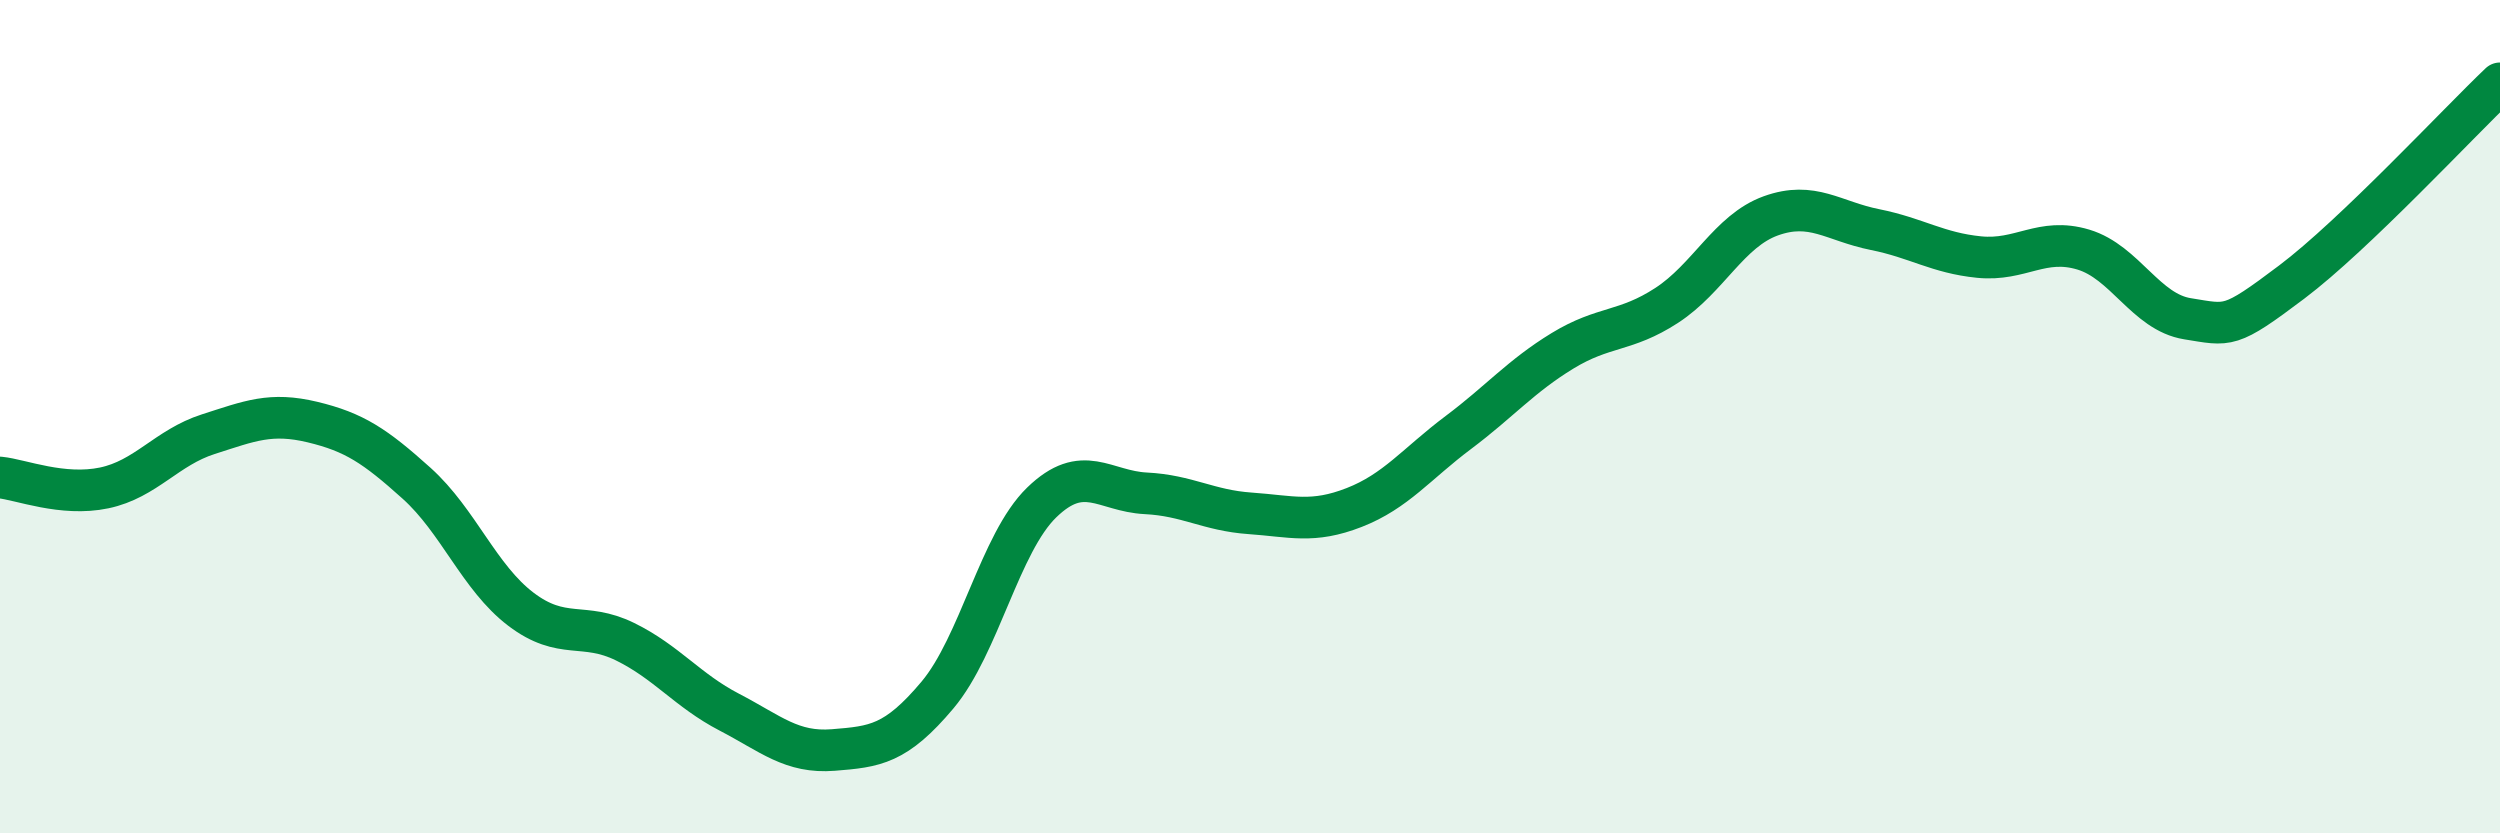
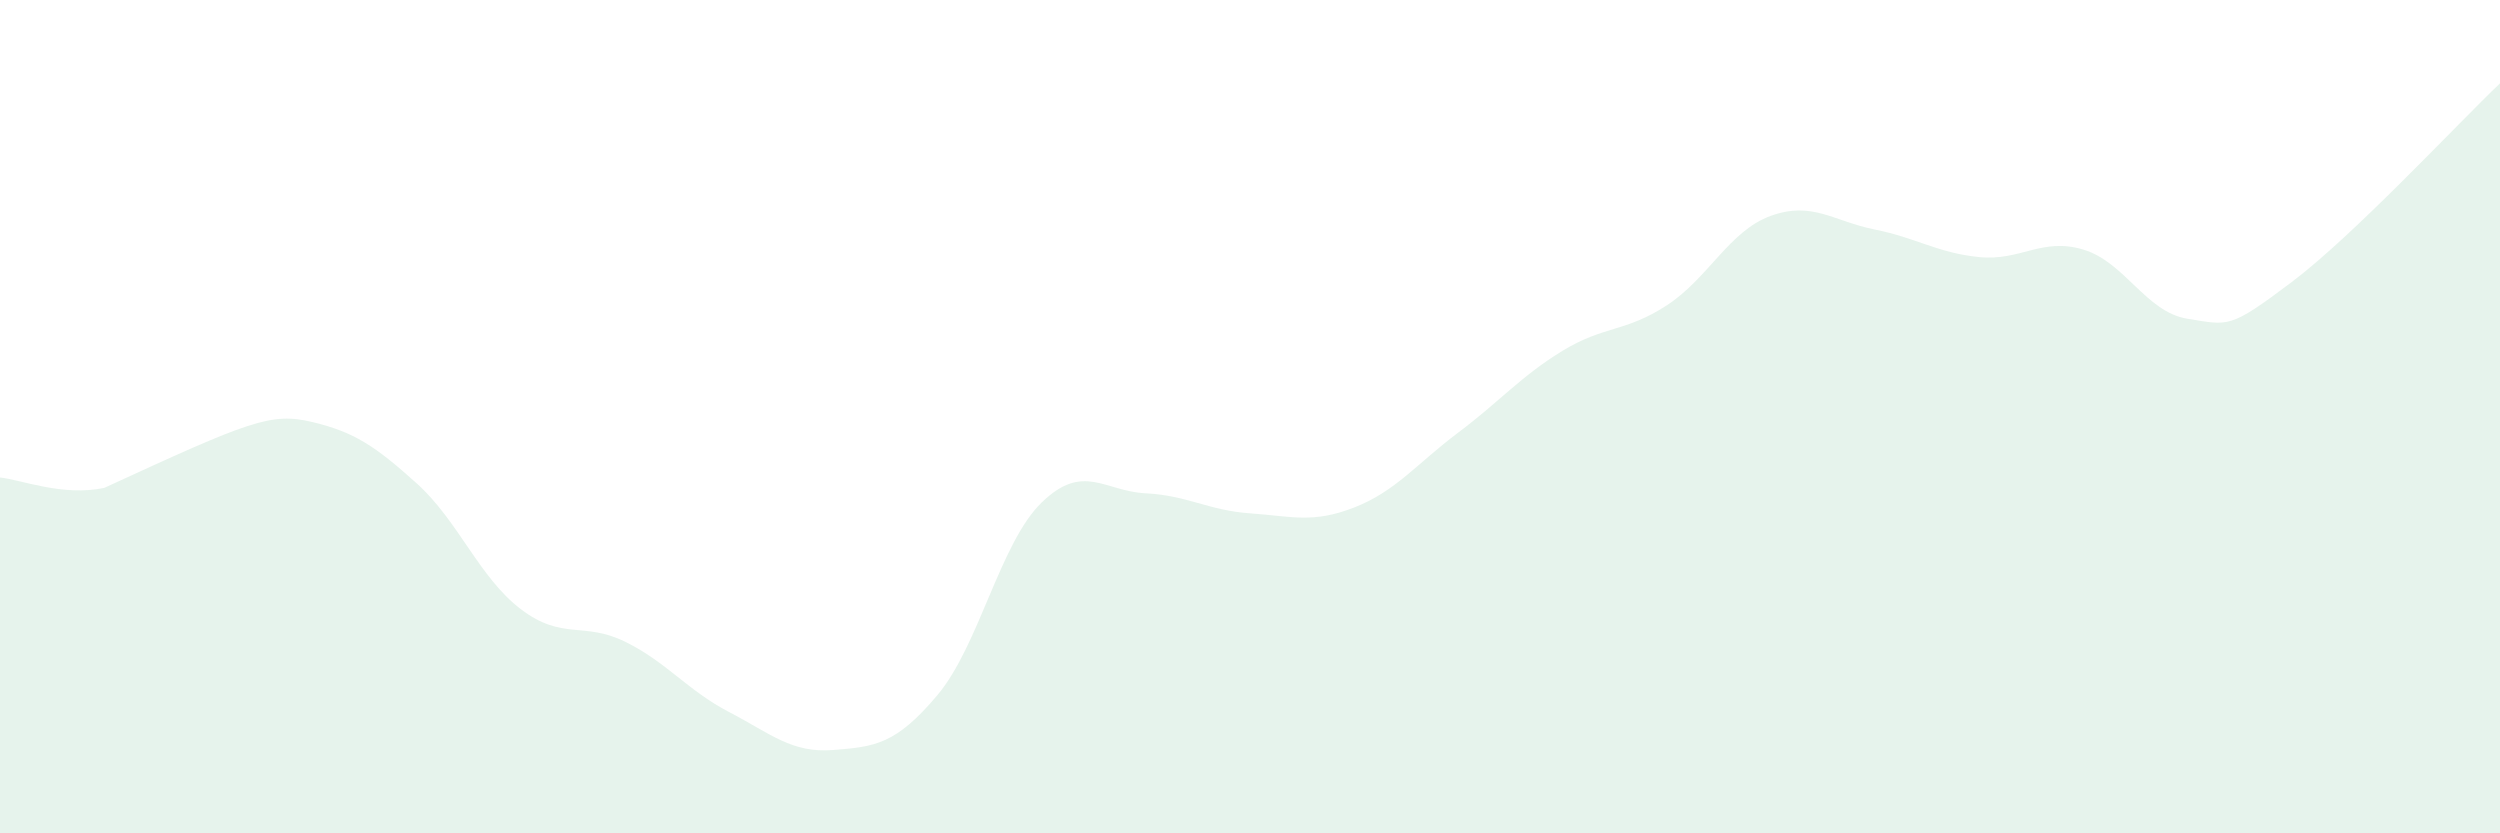
<svg xmlns="http://www.w3.org/2000/svg" width="60" height="20" viewBox="0 0 60 20">
-   <path d="M 0,11.46 C 0.5,11.51 1.5,11.92 2.5,11.71 C 3.5,11.5 4,10.74 5,10.42 C 6,10.1 6.5,9.89 7.5,10.13 C 8.5,10.37 9,10.7 10,11.6 C 11,12.5 11.5,13.86 12.5,14.62 C 13.5,15.38 14,14.91 15,15.4 C 16,15.89 16.5,16.57 17.5,17.09 C 18.5,17.61 19,18.08 20,18 C 21,17.92 21.5,17.87 22.5,16.68 C 23.5,15.49 24,13.03 25,12.06 C 26,11.09 26.5,11.79 27.5,11.84 C 28.5,11.89 29,12.25 30,12.32 C 31,12.39 31.5,12.57 32.5,12.18 C 33.5,11.79 34,11.13 35,10.38 C 36,9.63 36.5,9.03 37.5,8.42 C 38.5,7.81 39,7.98 40,7.33 C 41,6.68 41.5,5.54 42.5,5.18 C 43.5,4.82 44,5.31 45,5.51 C 46,5.71 46.5,6.07 47.5,6.17 C 48.5,6.27 49,5.69 50,5.99 C 51,6.29 51.5,7.49 52.5,7.65 C 53.5,7.81 53.5,7.9 55,6.77 C 56.5,5.64 59,2.95 60,2L60 20L0 20Z" fill="#008740" opacity="0.1" stroke-linecap="round" stroke-linejoin="round" />
-   <path d="M 0,11.46 C 0.5,11.51 1.5,11.92 2.5,11.71 C 3.5,11.5 4,10.74 5,10.42 C 6,10.1 6.5,9.89 7.5,10.13 C 8.5,10.37 9,10.7 10,11.6 C 11,12.5 11.5,13.86 12.5,14.62 C 13.5,15.38 14,14.91 15,15.4 C 16,15.89 16.5,16.57 17.5,17.09 C 18.5,17.61 19,18.08 20,18 C 21,17.92 21.5,17.87 22.5,16.68 C 23.5,15.49 24,13.03 25,12.06 C 26,11.09 26.5,11.79 27.5,11.84 C 28.5,11.89 29,12.25 30,12.32 C 31,12.39 31.5,12.57 32.5,12.18 C 33.5,11.79 34,11.13 35,10.38 C 36,9.63 36.5,9.03 37.5,8.42 C 38.5,7.81 39,7.98 40,7.33 C 41,6.68 41.5,5.54 42.5,5.18 C 43.5,4.82 44,5.31 45,5.51 C 46,5.71 46.5,6.07 47.5,6.17 C 48.5,6.27 49,5.69 50,5.99 C 51,6.29 51.5,7.49 52.5,7.65 C 53.5,7.81 53.5,7.9 55,6.77 C 56.5,5.64 59,2.95 60,2" stroke="#008740" stroke-width="1" fill="none" stroke-linecap="round" stroke-linejoin="round" />
+   <path d="M 0,11.46 C 0.5,11.51 1.5,11.92 2.5,11.71 C 6,10.1 6.5,9.89 7.5,10.13 C 8.5,10.37 9,10.7 10,11.6 C 11,12.5 11.5,13.86 12.5,14.62 C 13.5,15.38 14,14.91 15,15.4 C 16,15.89 16.5,16.57 17.5,17.09 C 18.5,17.61 19,18.08 20,18 C 21,17.92 21.5,17.87 22.5,16.68 C 23.5,15.49 24,13.03 25,12.06 C 26,11.09 26.5,11.79 27.5,11.84 C 28.5,11.89 29,12.25 30,12.32 C 31,12.39 31.5,12.57 32.5,12.18 C 33.5,11.79 34,11.13 35,10.38 C 36,9.63 36.5,9.03 37.5,8.42 C 38.5,7.81 39,7.98 40,7.33 C 41,6.68 41.5,5.54 42.5,5.18 C 43.5,4.82 44,5.31 45,5.51 C 46,5.71 46.5,6.07 47.5,6.17 C 48.5,6.27 49,5.69 50,5.99 C 51,6.29 51.5,7.49 52.5,7.65 C 53.5,7.81 53.5,7.9 55,6.77 C 56.5,5.64 59,2.95 60,2L60 20L0 20Z" fill="#008740" opacity="0.1" stroke-linecap="round" stroke-linejoin="round" />
</svg>